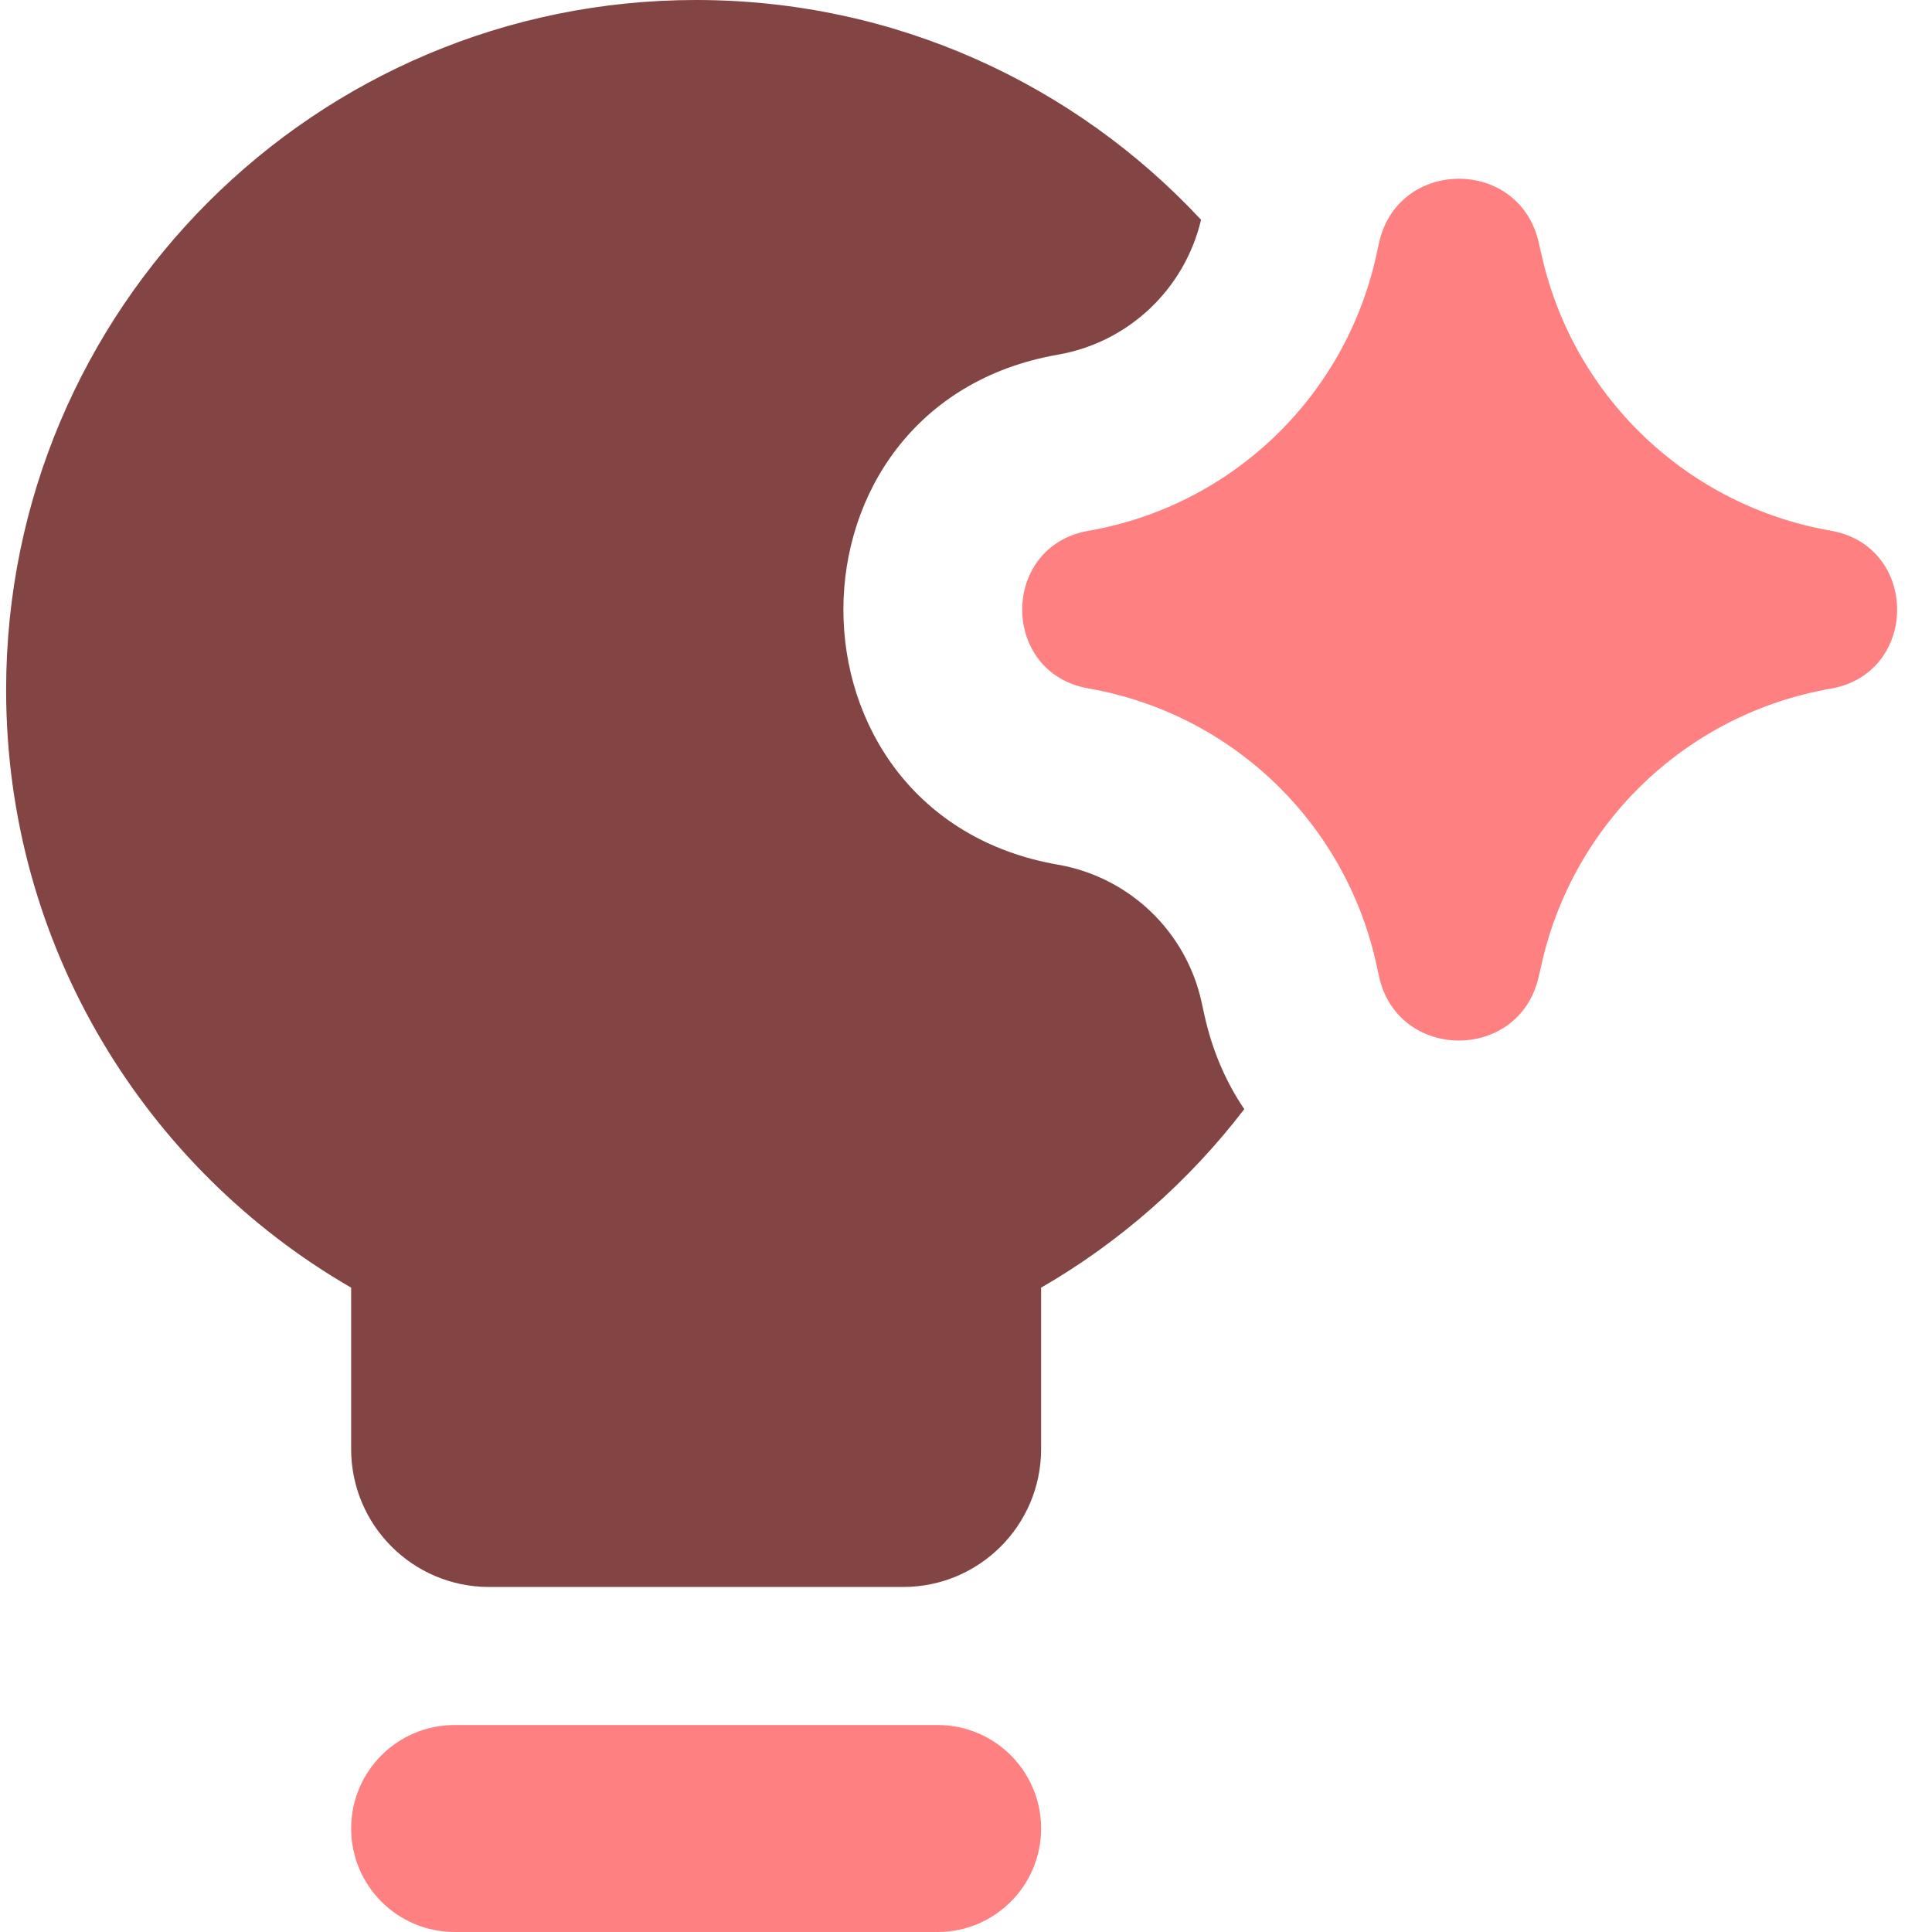
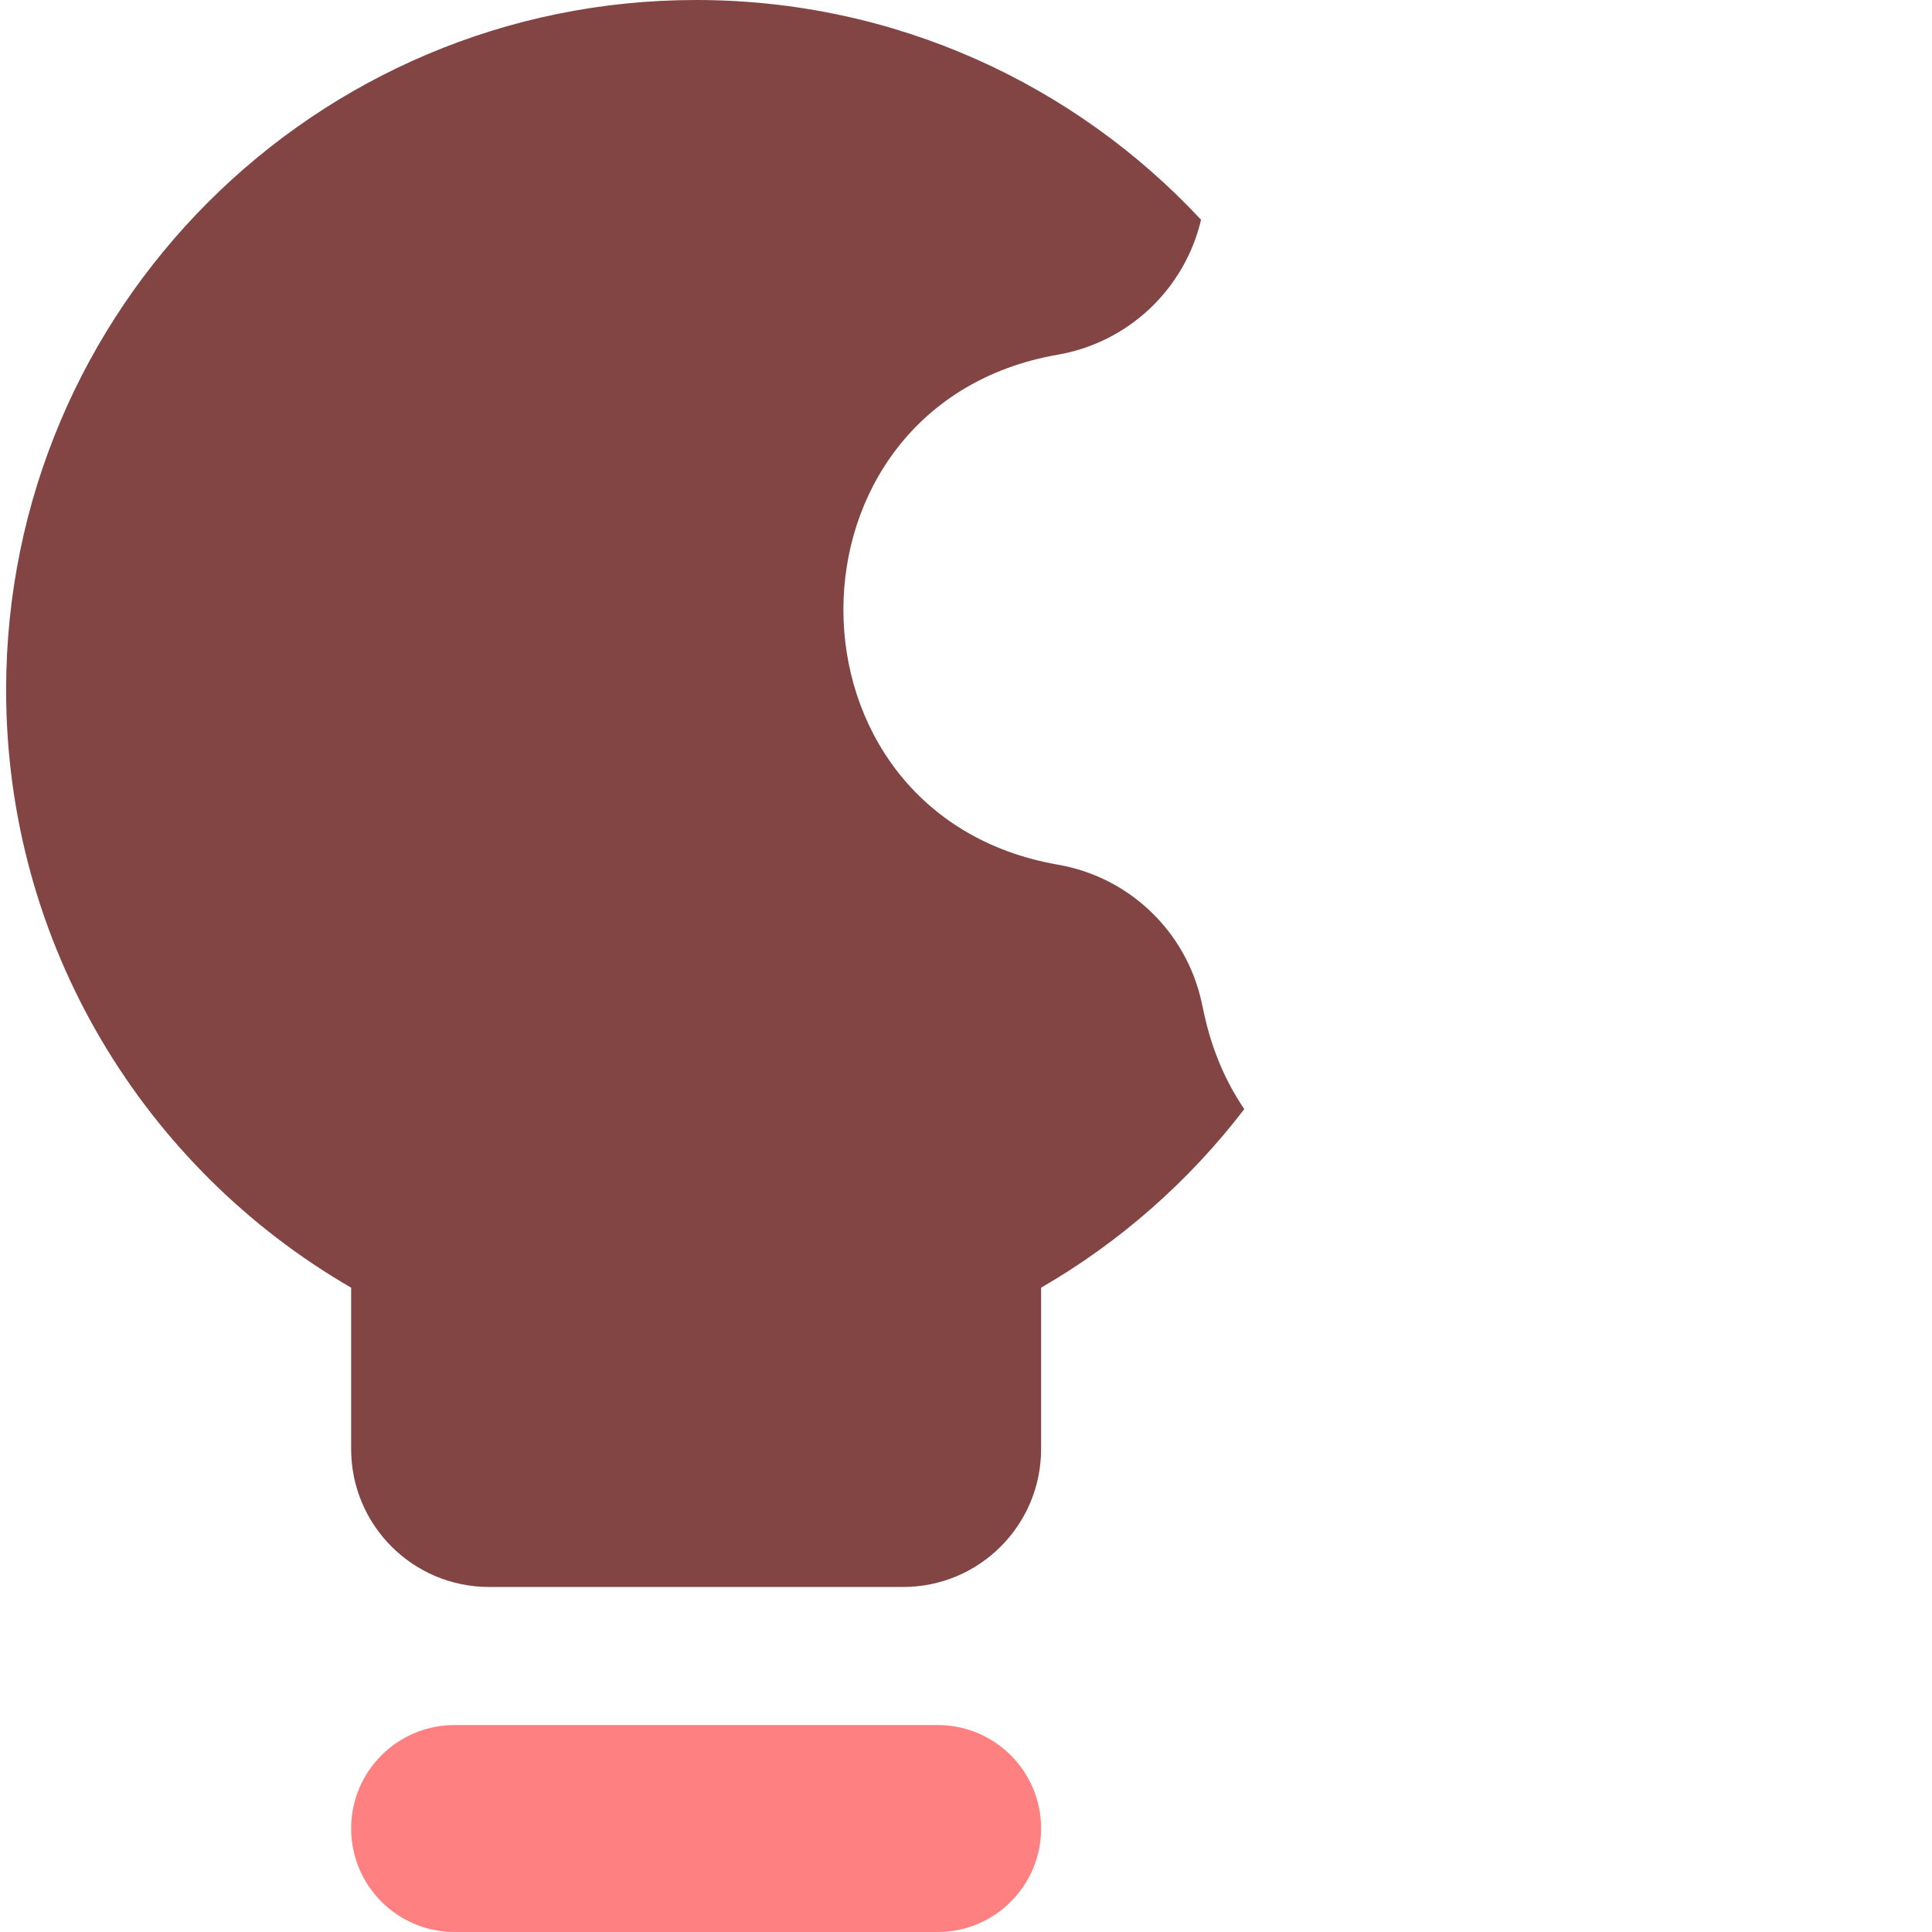
<svg xmlns="http://www.w3.org/2000/svg" width="24" height="24" viewBox="0 0 24 24" fill="none">
  <path fill-rule="evenodd" clip-rule="evenodd" d="M4.362 22.714C4.362 22.004 4.937 21.429 5.648 21.429H11.648C12.358 21.429 12.933 22.004 12.933 22.714C12.933 23.424 12.358 24 11.648 24H5.648C4.937 24 4.362 23.424 4.362 22.714Z" fill="#FF8080" />
-   <path fill-rule="evenodd" clip-rule="evenodd" d="M15.457 13.778C14.771 14.673 13.914 15.429 12.933 15.996V18C12.933 18.947 12.166 19.714 11.219 19.714H6.076C5.129 19.714 4.362 18.947 4.362 18V15.996C1.8 14.514 0.076 11.744 0.076 8.571C0.076 3.838 3.913 0 8.647 0C11.124 0 13.355 1.05 14.92 2.73C14.716 3.593 14.017 4.254 13.141 4.406C9.589 5.024 9.589 10.123 13.141 10.741C14.029 10.895 14.735 11.571 14.927 12.451L14.96 12.602C15.059 13.054 15.231 13.446 15.457 13.778Z" fill="#834543" />
-   <path fill-rule="evenodd" clip-rule="evenodd" d="M19.114 3.011C18.873 1.952 17.362 1.959 17.13 3.02L17.118 3.075L17.118 3.075C17.109 3.114 17.101 3.151 17.093 3.189C16.701 4.941 15.292 6.286 13.521 6.594C12.424 6.785 12.424 8.361 13.521 8.552C15.298 8.862 16.711 10.215 17.097 11.976L17.13 12.127C17.362 13.188 18.873 13.194 19.114 12.135L19.154 11.96C19.554 10.206 20.968 8.863 22.741 8.555C23.842 8.363 23.842 6.783 22.741 6.592C20.978 6.285 19.569 4.955 19.161 3.214C19.15 3.169 19.14 3.124 19.129 3.077L19.129 3.077L19.114 3.011Z" fill="#FF8080" />
+   <path fill-rule="evenodd" clip-rule="evenodd" d="M15.457 13.778C14.771 14.673 13.914 15.429 12.933 15.996V18C12.933 18.947 12.166 19.714 11.219 19.714H6.076C5.129 19.714 4.362 18.947 4.362 18V15.996C1.8 14.514 0.076 11.744 0.076 8.571C0.076 3.838 3.913 0 8.647 0C11.124 0 13.355 1.05 14.92 2.73C14.716 3.593 14.017 4.254 13.141 4.406C9.589 5.024 9.589 10.123 13.141 10.741C14.029 10.895 14.735 11.571 14.927 12.451L14.96 12.602C15.059 13.054 15.231 13.446 15.457 13.778" fill="#834543" />
</svg>